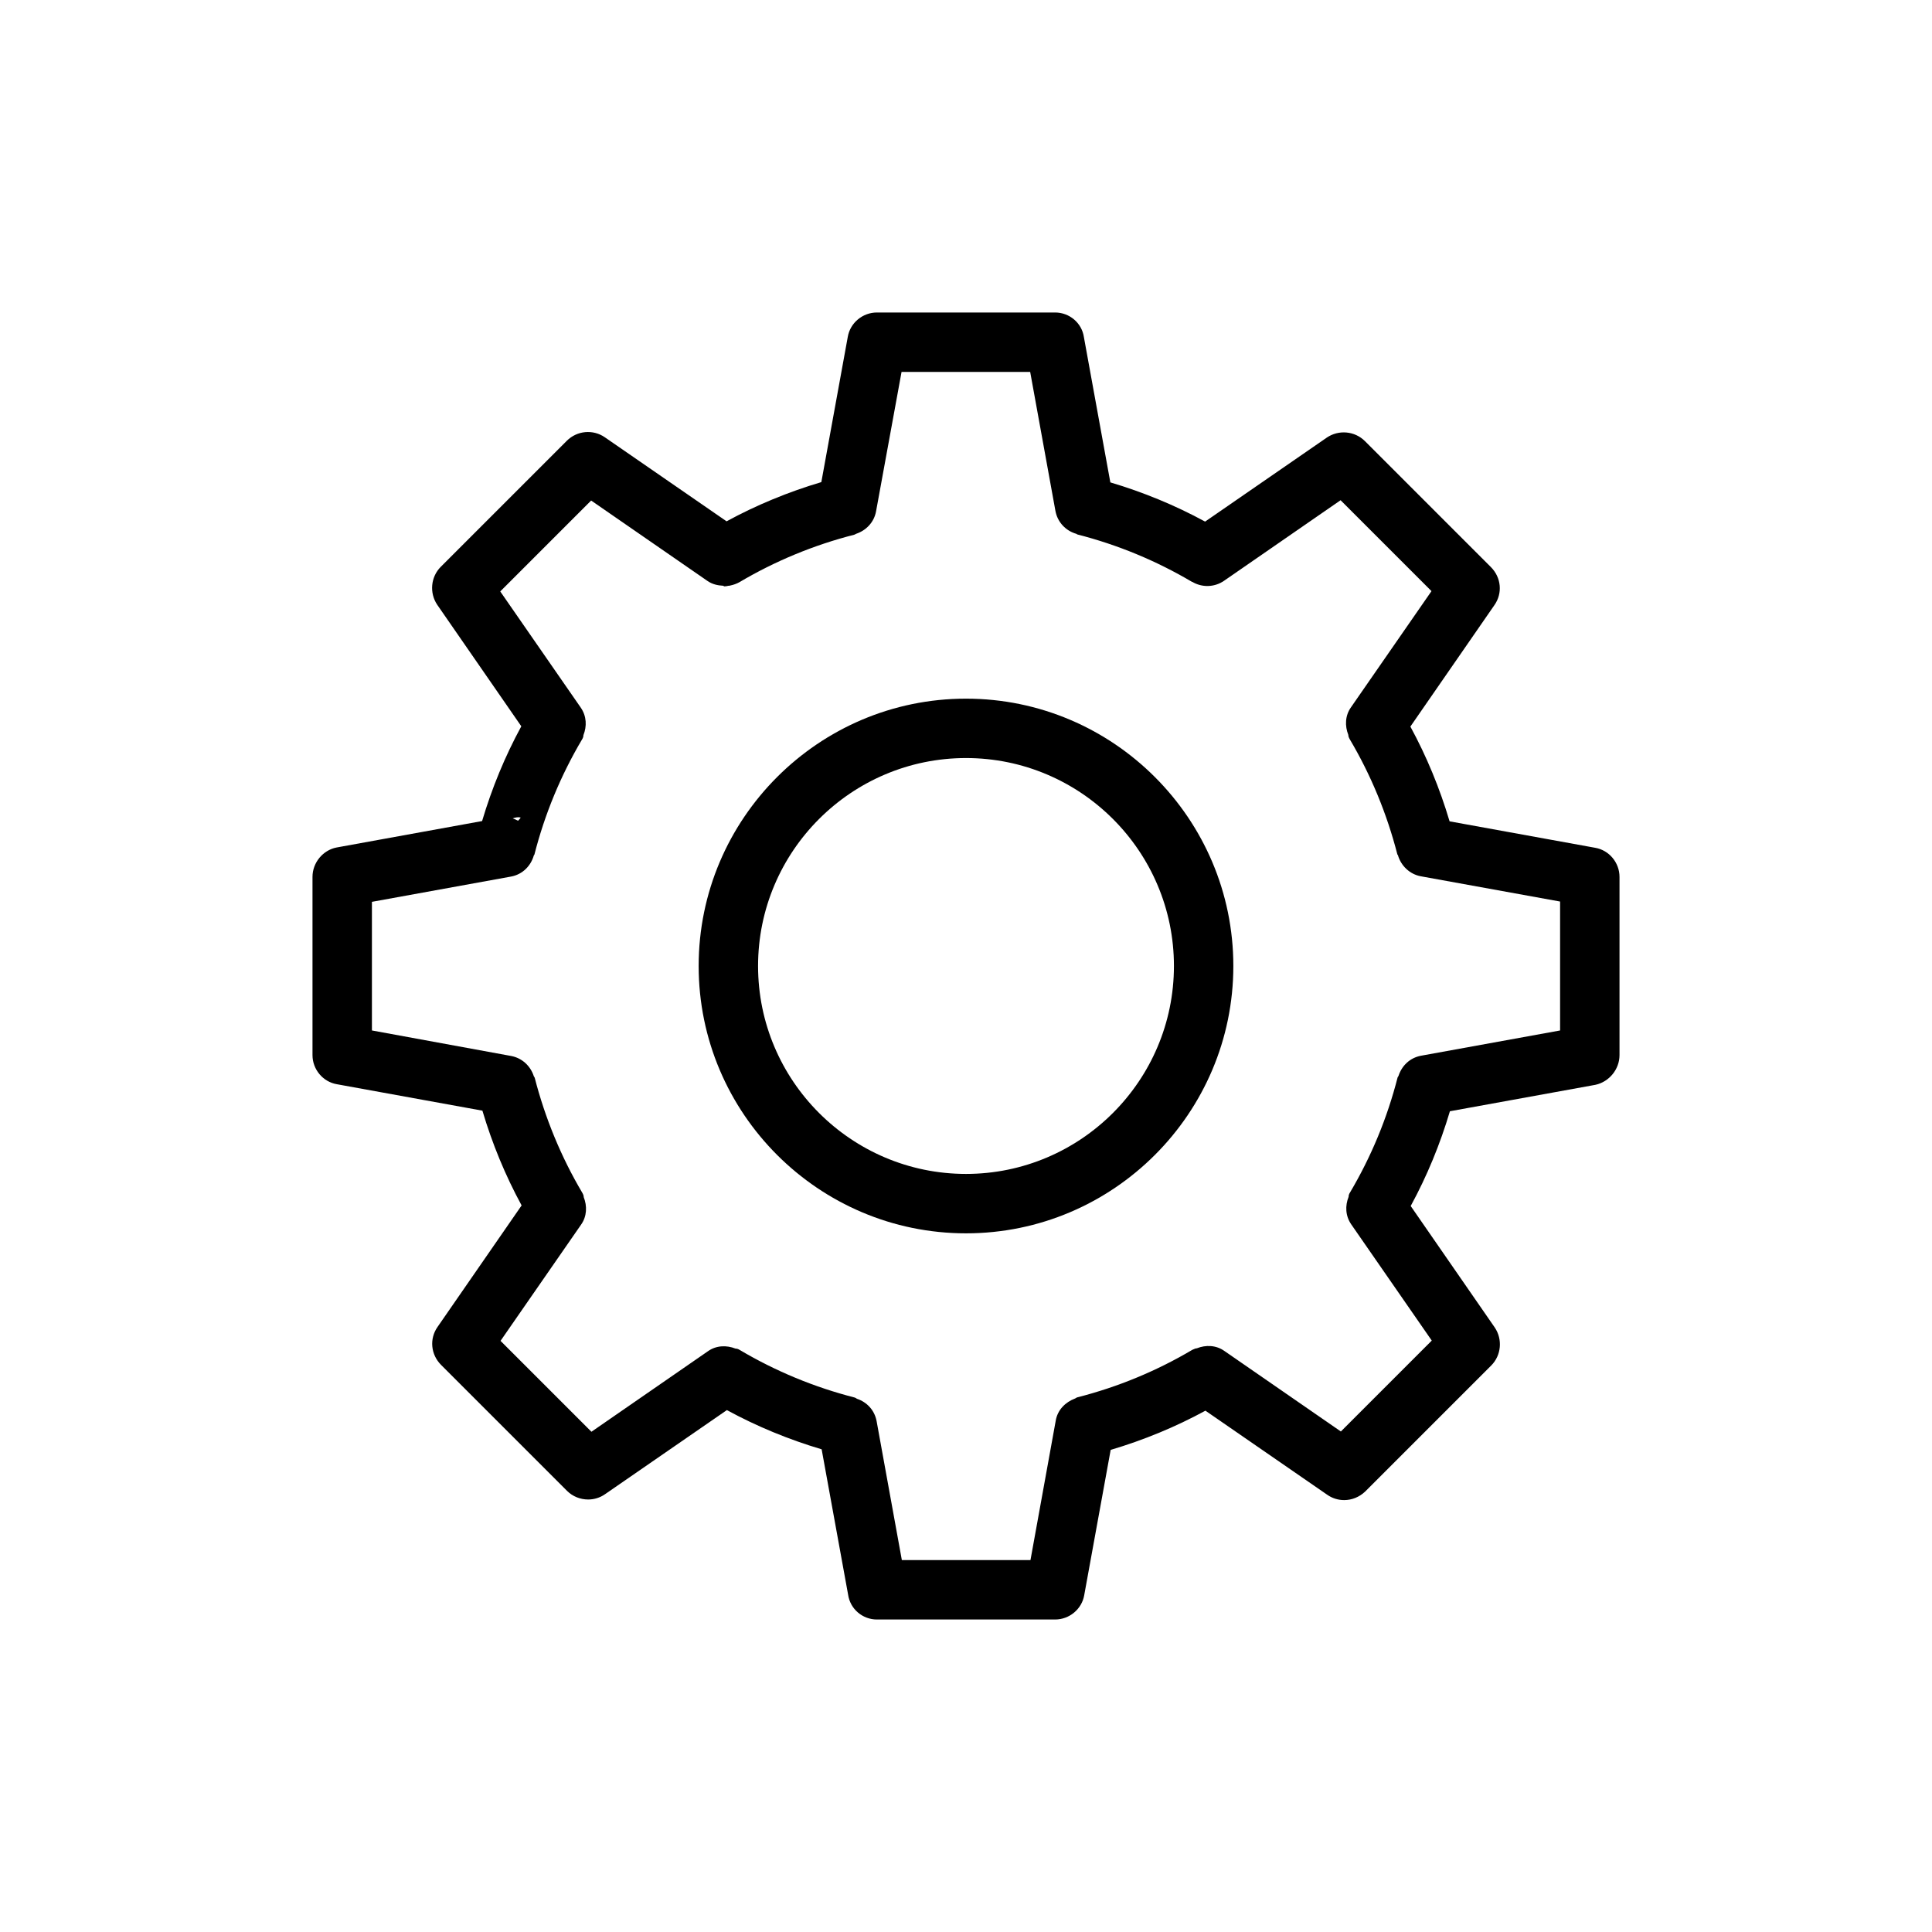
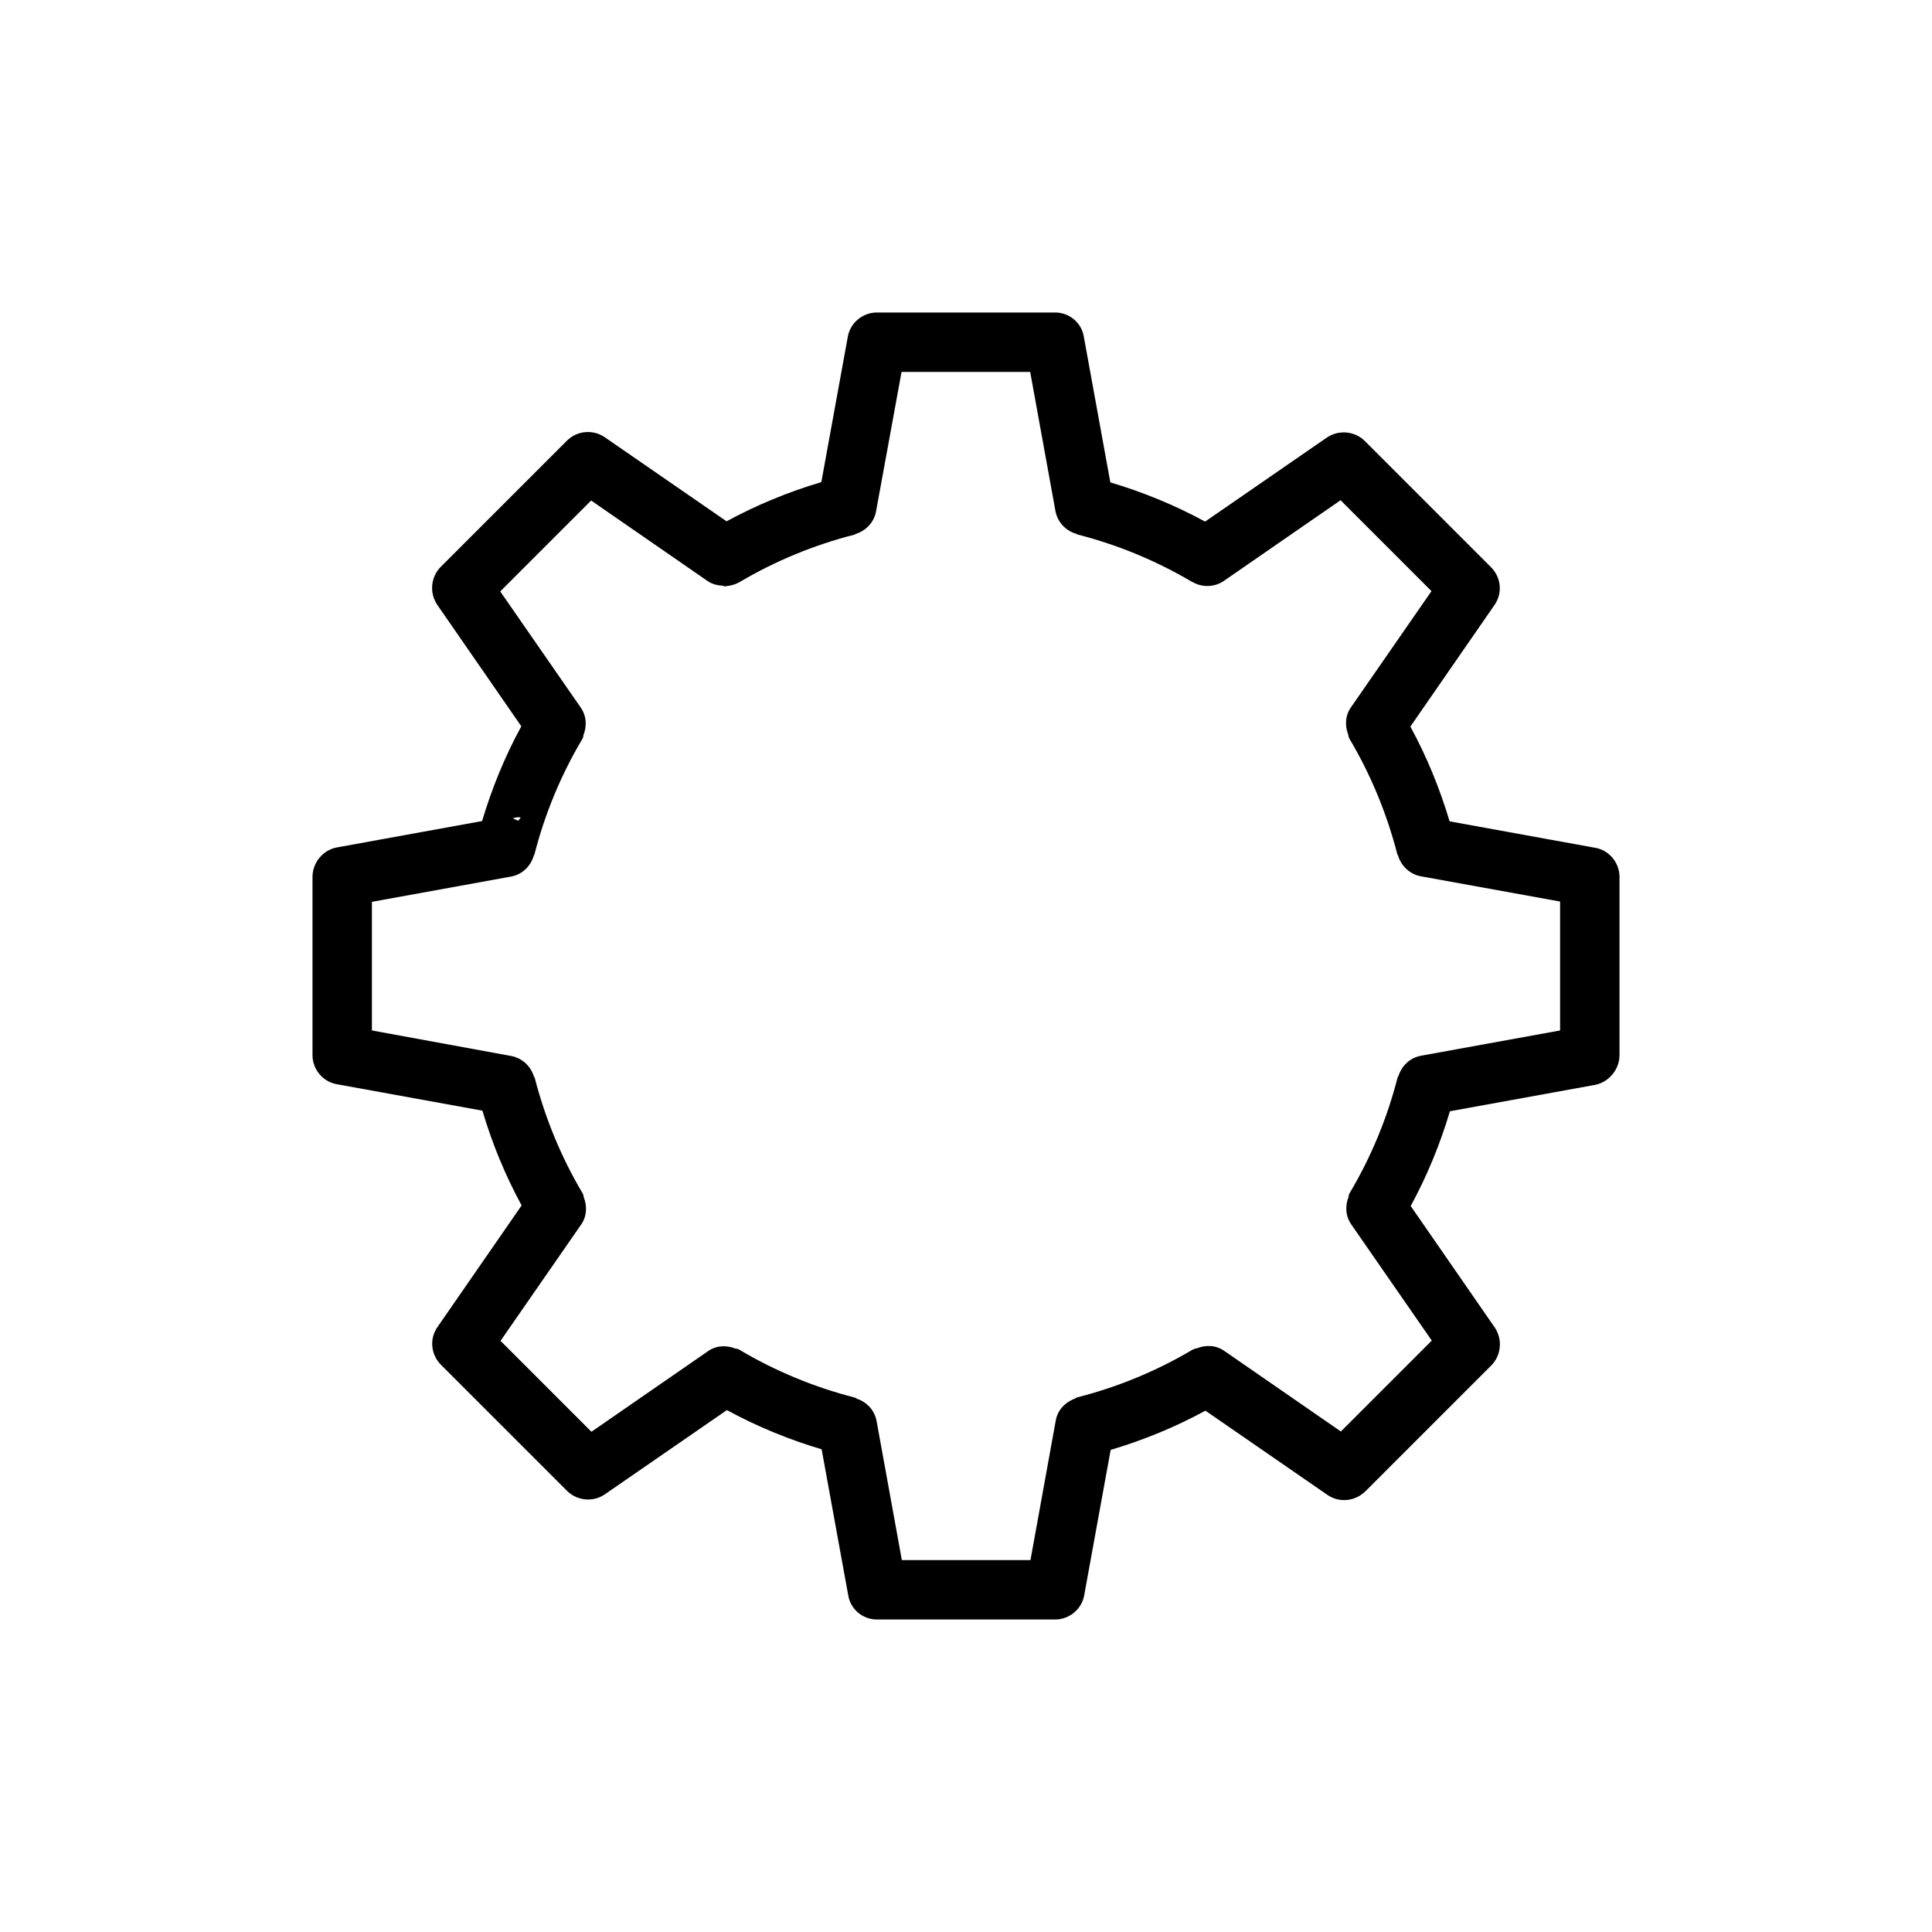
<svg xmlns="http://www.w3.org/2000/svg" fill="#000000" width="800px" height="800px" version="1.1" viewBox="144 144 512 512">
  <g>
-     <path d="m400 329.15c-39.047 0-70.848 31.805-70.848 70.848 0 39.047 31.805 70.848 70.848 70.848 39.047 0 70.848-31.805 70.848-70.848 0-39.043-31.805-70.848-70.848-70.848zm0 125.95c-30.387 0-55.105-24.719-55.105-55.105 0-30.387 24.719-55.105 55.105-55.105s55.105 24.719 55.105 55.105c-0.004 30.387-24.723 55.105-55.105 55.105z" />
    <path d="m566.73 368.67-38.574-7.008c-2.598-8.738-6.062-17.16-10.391-25.113l22.277-32.195c2.203-3.148 1.812-7.32-0.945-10.078l-33.379-33.379c-2.676-2.676-6.926-3.07-10.078-0.945l-32.273 22.277c-7.949-4.328-16.375-7.793-25.113-10.391l-7.008-38.496c-0.543-3.769-3.848-6.527-7.629-6.527h-47.23c-3.777 0-7.086 2.754-7.715 6.453l-7.008 38.496c-8.738 2.598-17.16 6.062-25.113 10.391l-32.273-22.277c-3.07-2.125-7.32-1.812-10.078 0.945l-33.379 33.379c-2.676 2.676-3.07 6.926-0.945 10.078l22.277 32.195c-4.328 7.949-7.793 16.375-10.391 25.113l-38.574 7.008c-3.613 0.703-6.371 4.012-6.371 7.789v47.23c0 3.777 2.754 7.086 6.453 7.715l38.574 7.008c2.598 8.738 6.062 17.16 10.391 25.113l-22.277 32.195c-2.203 3.148-1.812 7.32 0.945 10.078l33.379 33.379c1.496 1.496 3.543 2.281 5.59 2.281 1.574 0 3.148-0.473 4.488-1.418l32.273-22.277c7.949 4.328 16.375 7.793 25.113 10.391l7.008 38.496c0.547 3.856 3.856 6.609 7.633 6.609h47.23c3.777 0 7.086-2.754 7.715-6.453l7.008-38.496c8.738-2.598 17.16-6.062 25.113-10.391l32.273 22.277c1.34 0.945 2.914 1.418 4.488 1.418 2.047 0 4.016-0.789 5.59-2.281l33.379-33.379c2.676-2.676 3.07-6.926 0.945-10.078l-22.277-32.195c4.328-7.949 7.793-16.375 10.391-25.113l38.574-7.008c3.617-0.785 6.371-4.09 6.371-7.871v-47.23c0-3.777-2.754-7.086-6.457-7.715zm-285.44-7.164c-0.473-0.234-0.945-0.473-1.418-0.629 0.707-0.238 1.418-0.395 2.047-0.238 0.156 0-0.156 0.395-0.629 0.867zm276.15 55.578-36.84 6.691c-2.992 0.551-5.117 2.676-5.984 5.352-0.078 0.156-0.156 0.234-0.234 0.395-2.754 10.785-7.008 21.02-12.594 30.465-0.316 0.473-0.395 0.867-0.395 1.18-0.945 2.363-0.867 5.039 0.707 7.32l21.332 30.781-24.09 24.09-30.859-21.332c-2.203-1.574-4.961-1.652-7.32-0.707-0.316 0-0.629 0.156-1.18 0.395-9.445 5.59-19.68 9.84-30.465 12.594-0.316 0.078-0.395 0.234-0.629 0.316-2.519 0.945-4.644 2.992-5.117 5.902l-6.688 36.914h-34.086l-6.691-36.84c-0.551-2.914-2.598-5.039-5.195-5.902-0.156-0.078-0.316-0.234-0.551-0.316-10.785-2.754-21.02-7.008-30.465-12.594-0.473-0.316-0.867-0.395-1.18-0.395-2.363-0.945-5.117-0.867-7.32 0.707l-30.859 21.332-24.09-24.09 21.332-30.781c1.574-2.203 1.652-4.961 0.707-7.32 0-0.316-0.078-0.629-0.395-1.18-5.59-9.445-9.84-19.758-12.594-30.465-0.078-0.156-0.156-0.234-0.234-0.395-0.867-2.676-3.07-4.801-5.984-5.352l-36.918-6.766v-34.086l36.84-6.691c3.07-0.551 5.273-2.832 6.062-5.59 0-0.078 0.078-0.078 0.156-0.234 2.754-10.785 7.008-21.02 12.594-30.465 0.316-0.473 0.395-0.867 0.395-1.18 0.945-2.363 0.867-5.039-0.707-7.32l-21.332-30.781 24.09-24.09 30.859 21.332c1.258 0.867 2.676 1.18 4.172 1.258 0.078 0.078 0.156 0.156 0.316 0.156 0.316 0 0.707-0.078 1.023-0.156 0.156 0 0.395 0 0.551-0.078 0.789-0.156 1.652-0.473 2.363-0.867 9.445-5.59 19.68-9.84 30.465-12.594 0.234-0.078 0.316-0.156 0.473-0.234 2.598-0.867 4.723-2.992 5.273-5.902l6.766-37h34.086l6.691 36.84c0.551 2.992 2.754 5.273 5.512 6.062 0.078 0 0.156 0.078 0.234 0.156 10.785 2.754 21.02 7.008 30.465 12.594h0.078c2.519 1.496 5.824 1.496 8.422-0.316l30.859-21.332 24.09 24.09-21.332 30.781c-1.574 2.203-1.652 4.961-0.707 7.32 0 0.316 0.078 0.629 0.395 1.18 5.59 9.445 9.84 19.758 12.594 30.465 0 0.078 0.078 0.078 0.156 0.234 0.789 2.754 3.07 5.039 6.062 5.59l36.914 6.695z" />
  </g>
</svg>